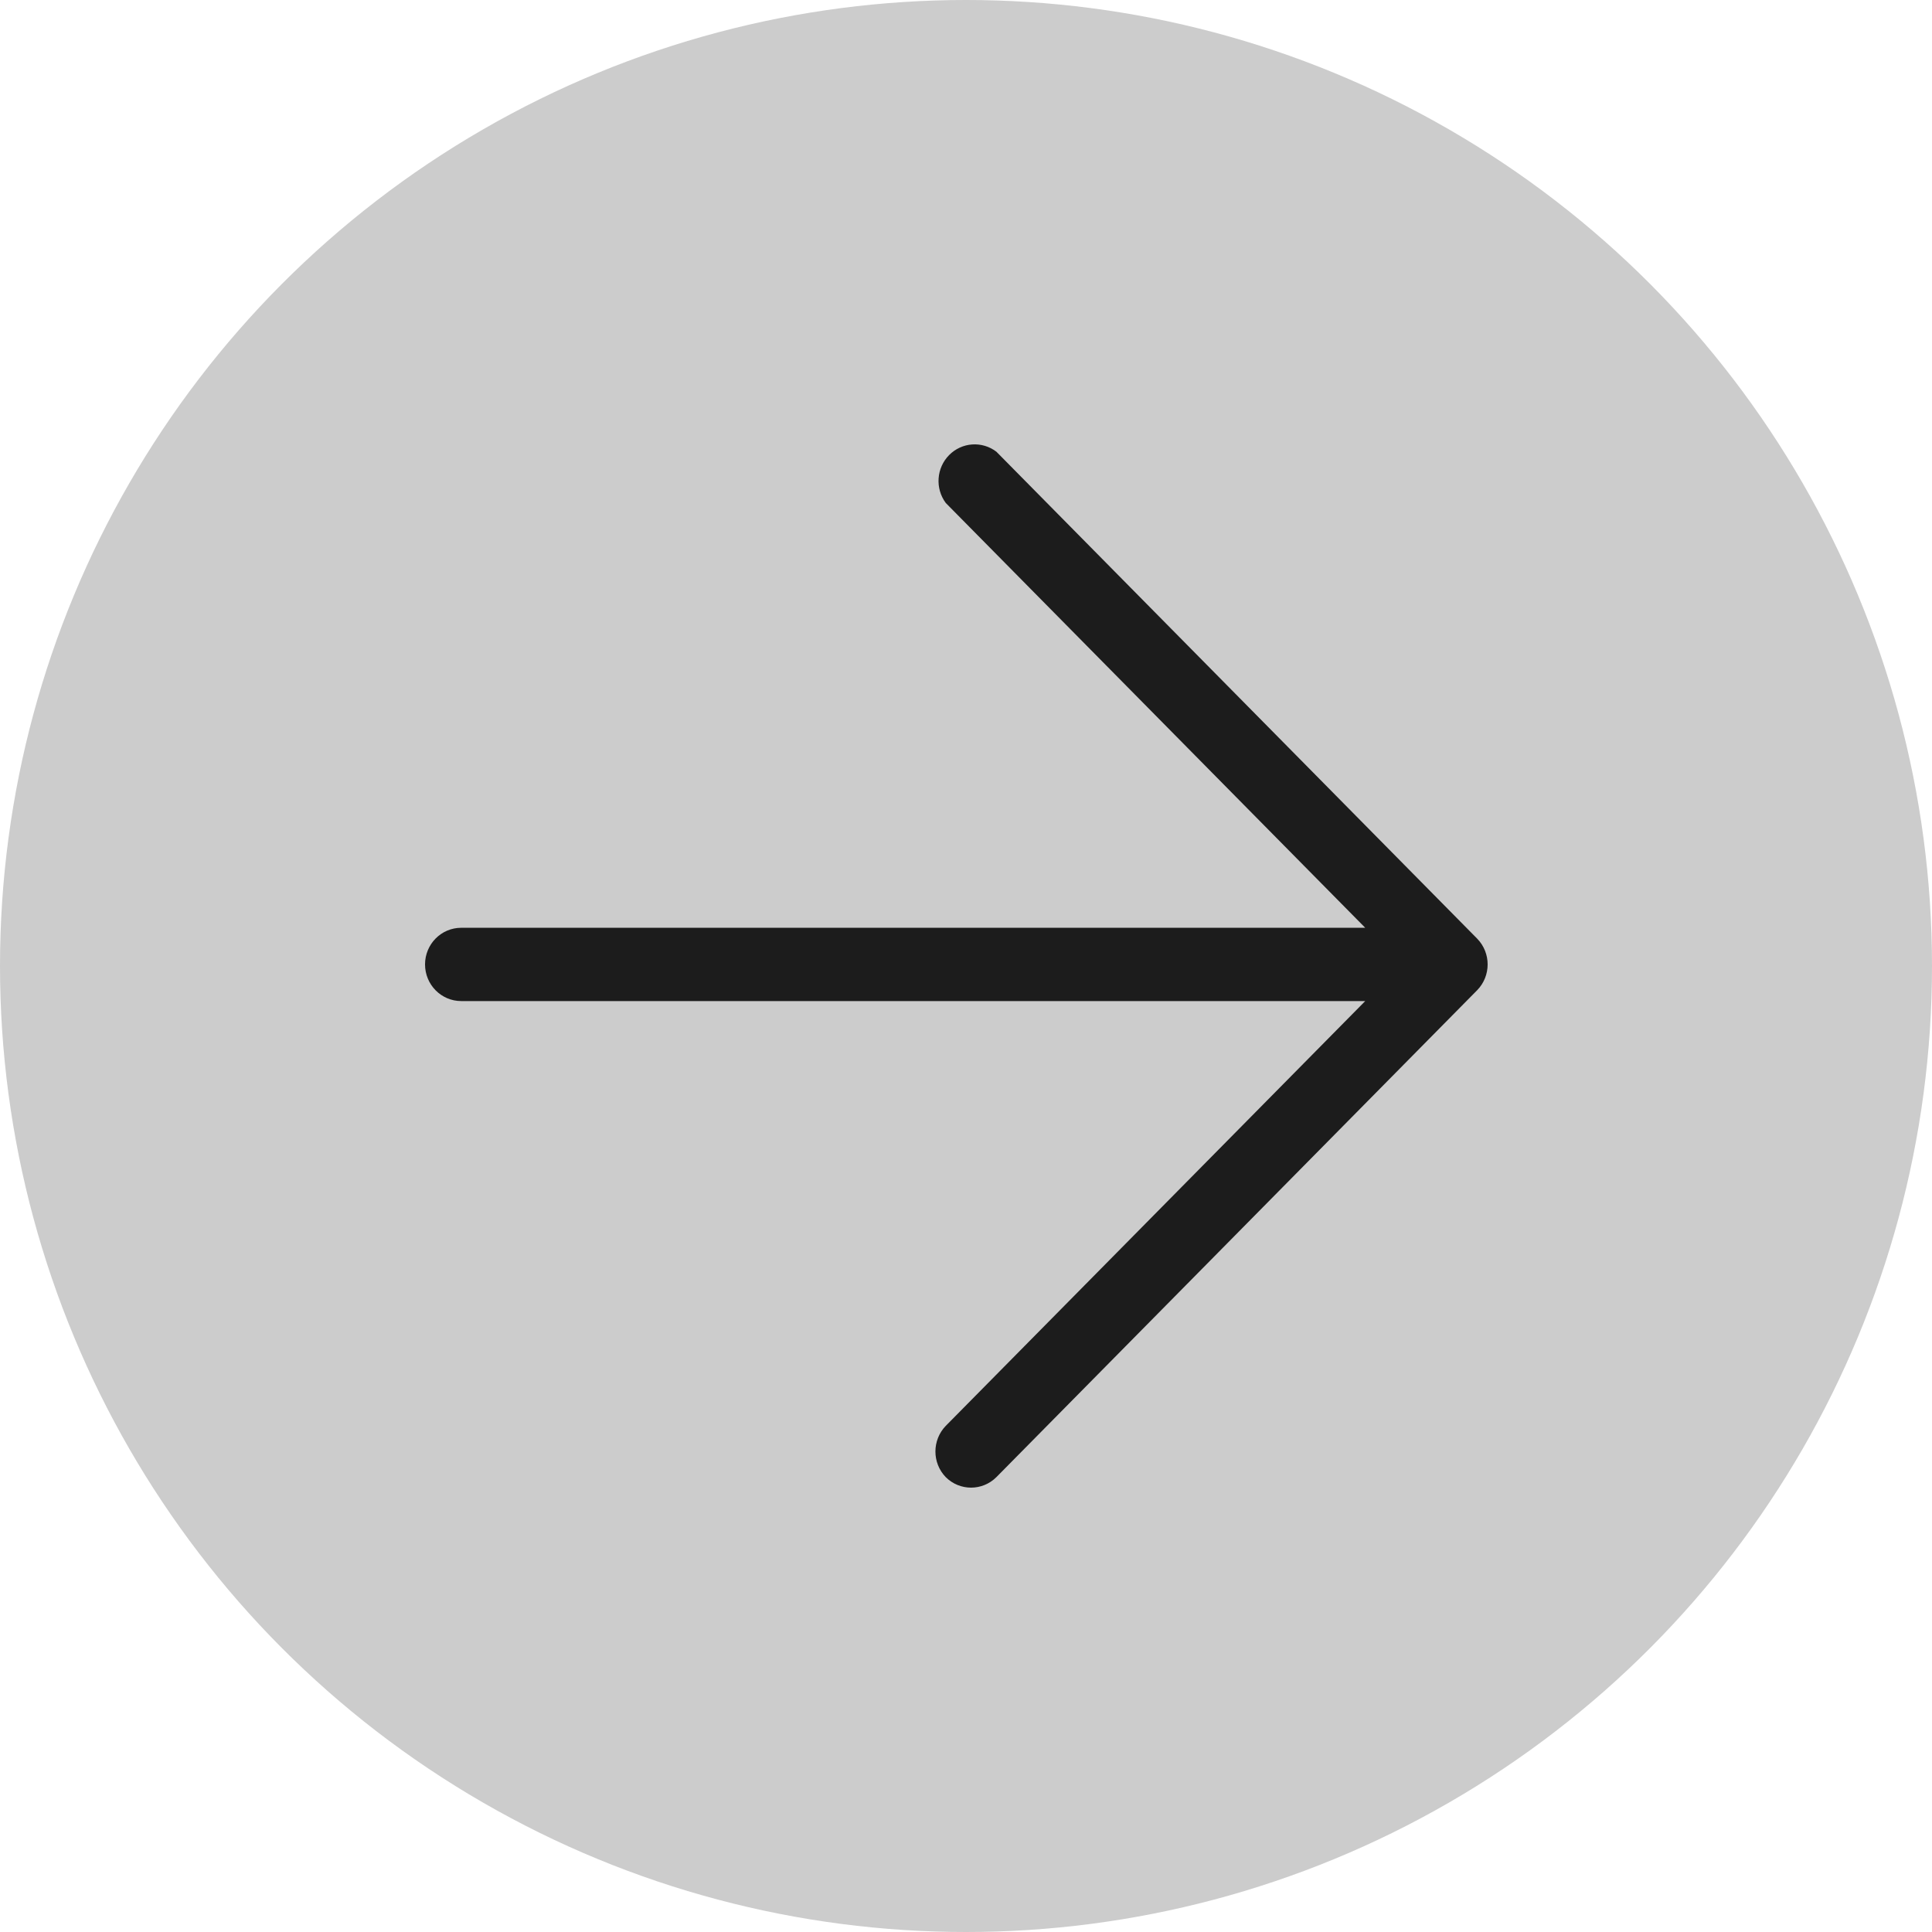
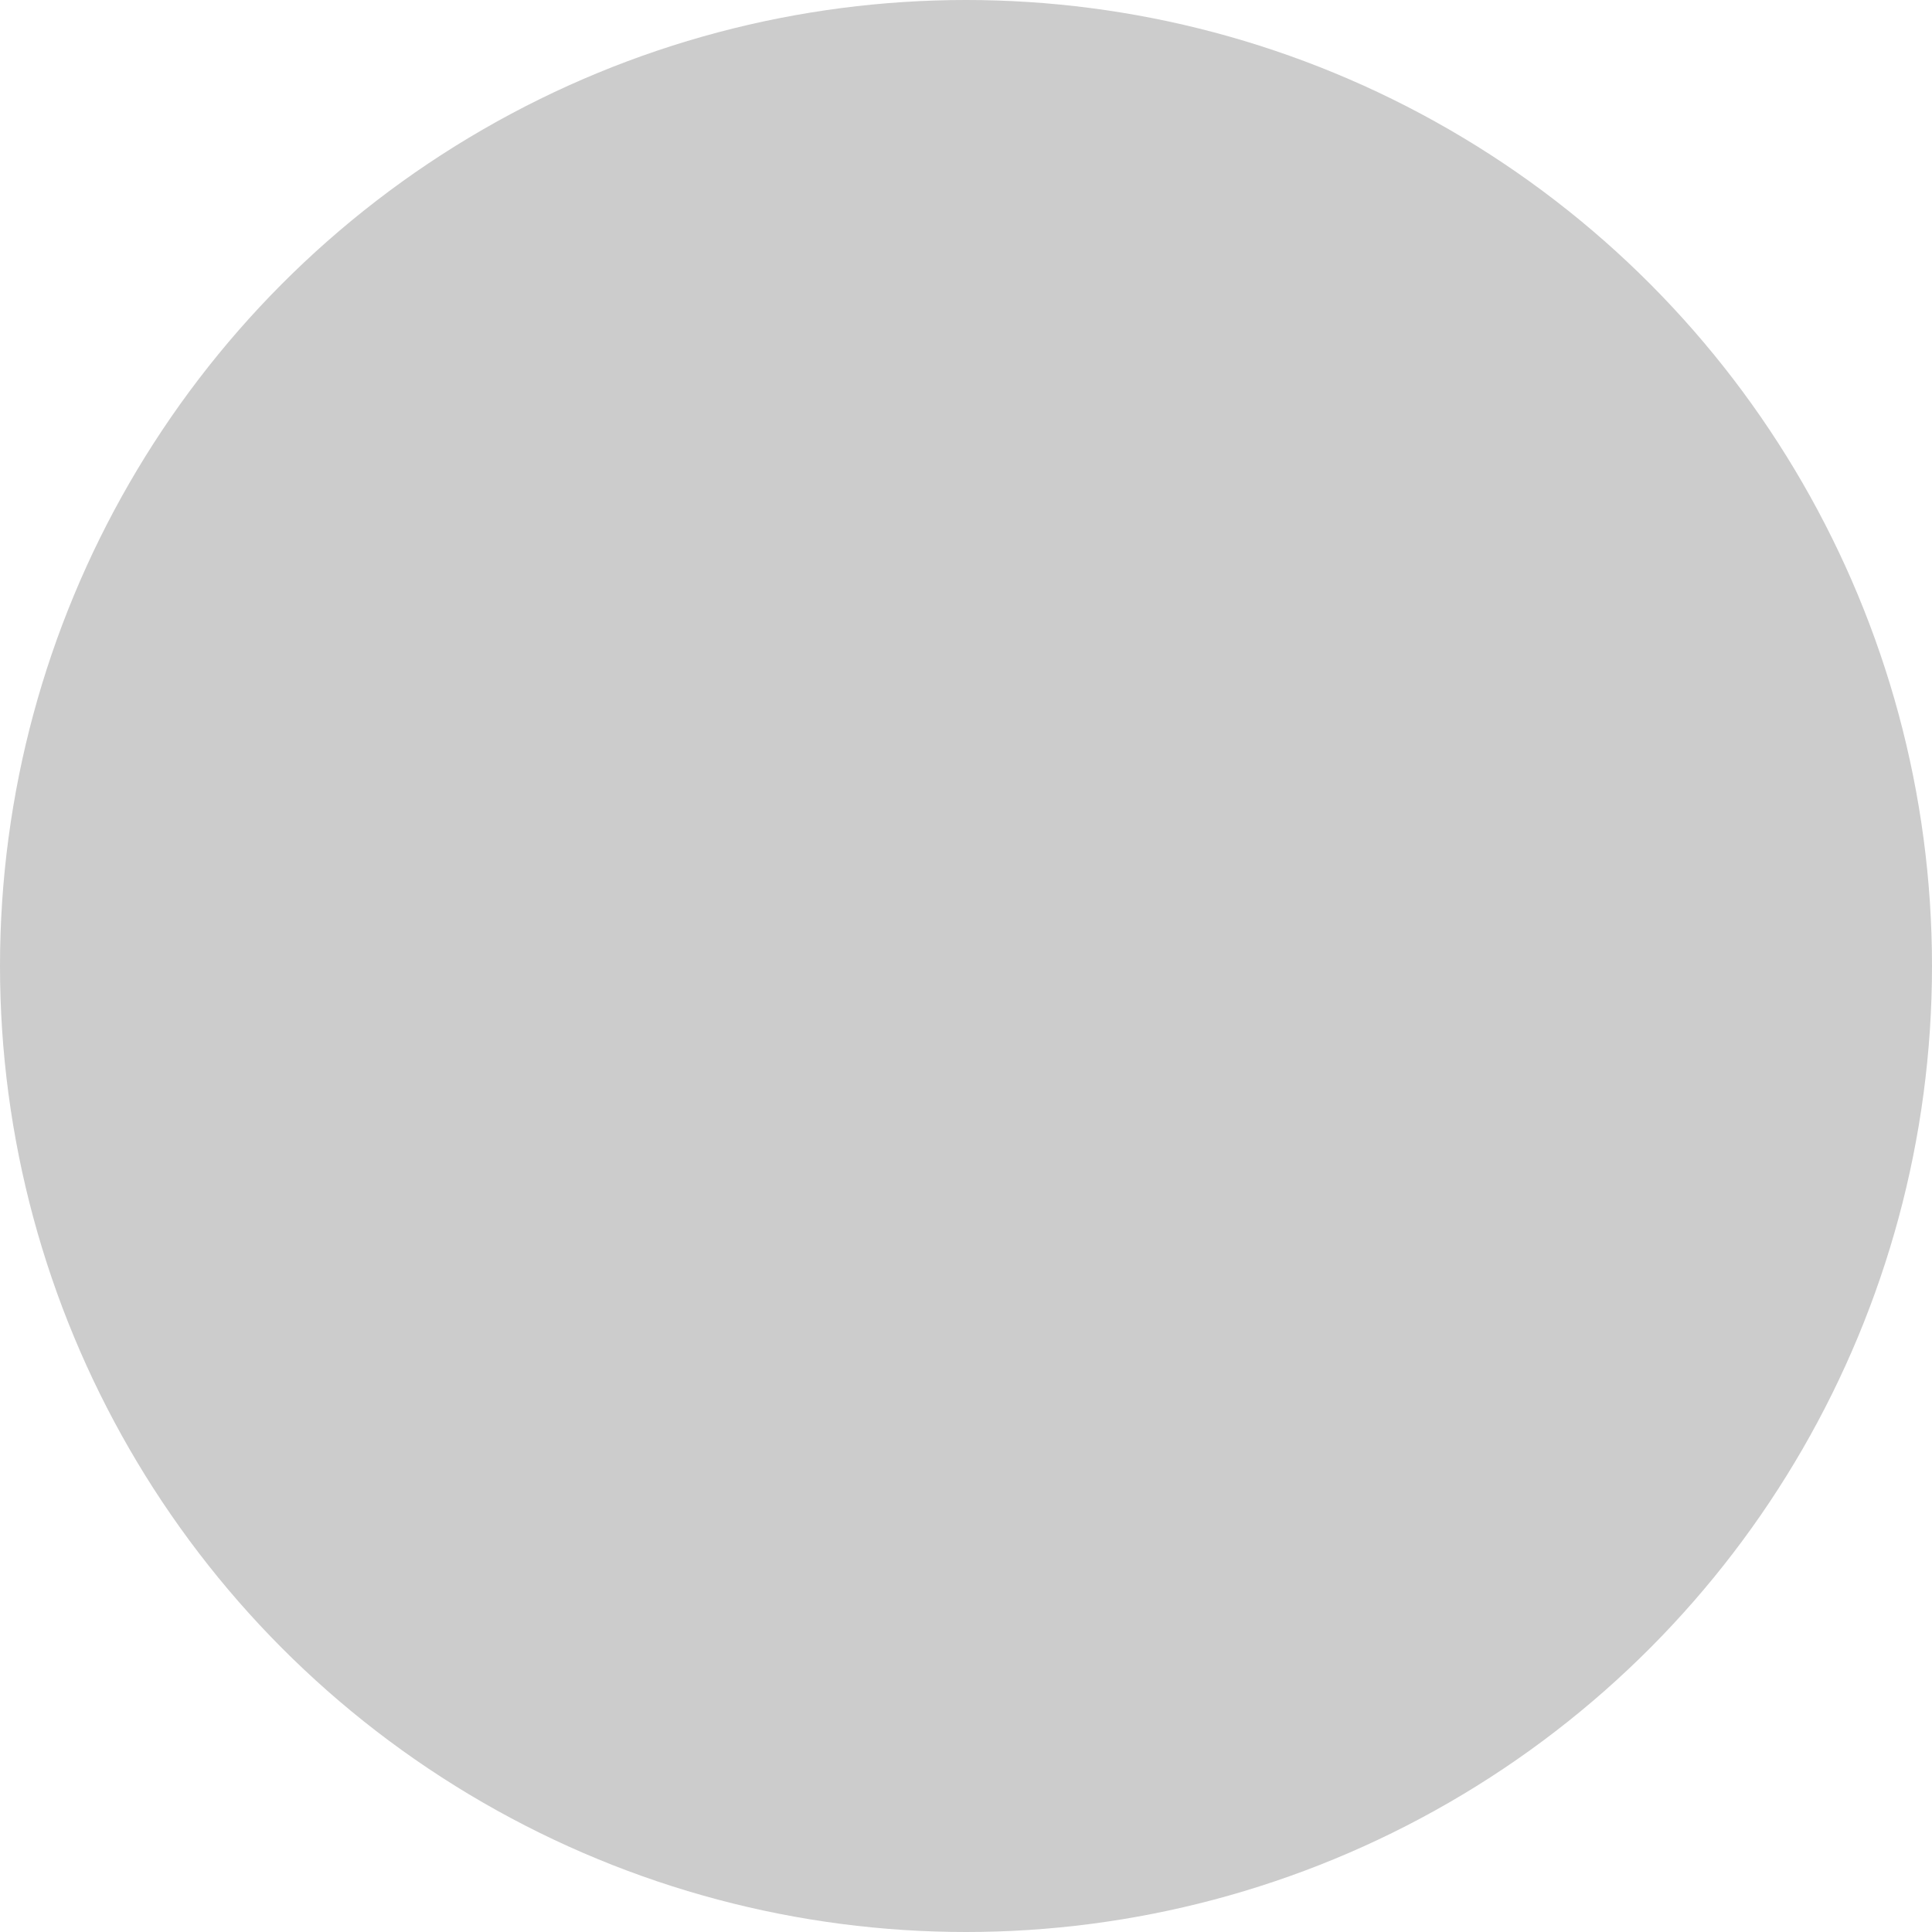
<svg xmlns="http://www.w3.org/2000/svg" width="100" height="100" viewBox="0 0 100 100" fill="none">
  <circle cx="50" cy="50" r="50" fill="#CCCCCC" />
-   <path d="M48.952 76.457C49.679 77.181 50.845 77.181 51.572 76.457L76.465 51.246C77.178 50.508 77.178 49.329 76.465 48.591L51.572 23.38C50.827 22.814 49.785 22.888 49.126 23.555C48.468 24.222 48.393 25.278 48.952 26.033L70.664 48.022H23.872C22.838 48.022 22 48.871 22 49.918C22 50.966 22.838 51.815 23.872 51.815H70.664L48.952 73.803C48.239 74.541 48.239 75.721 48.952 76.457L48.952 76.457Z" fill="#1C1C1C" />
</svg>